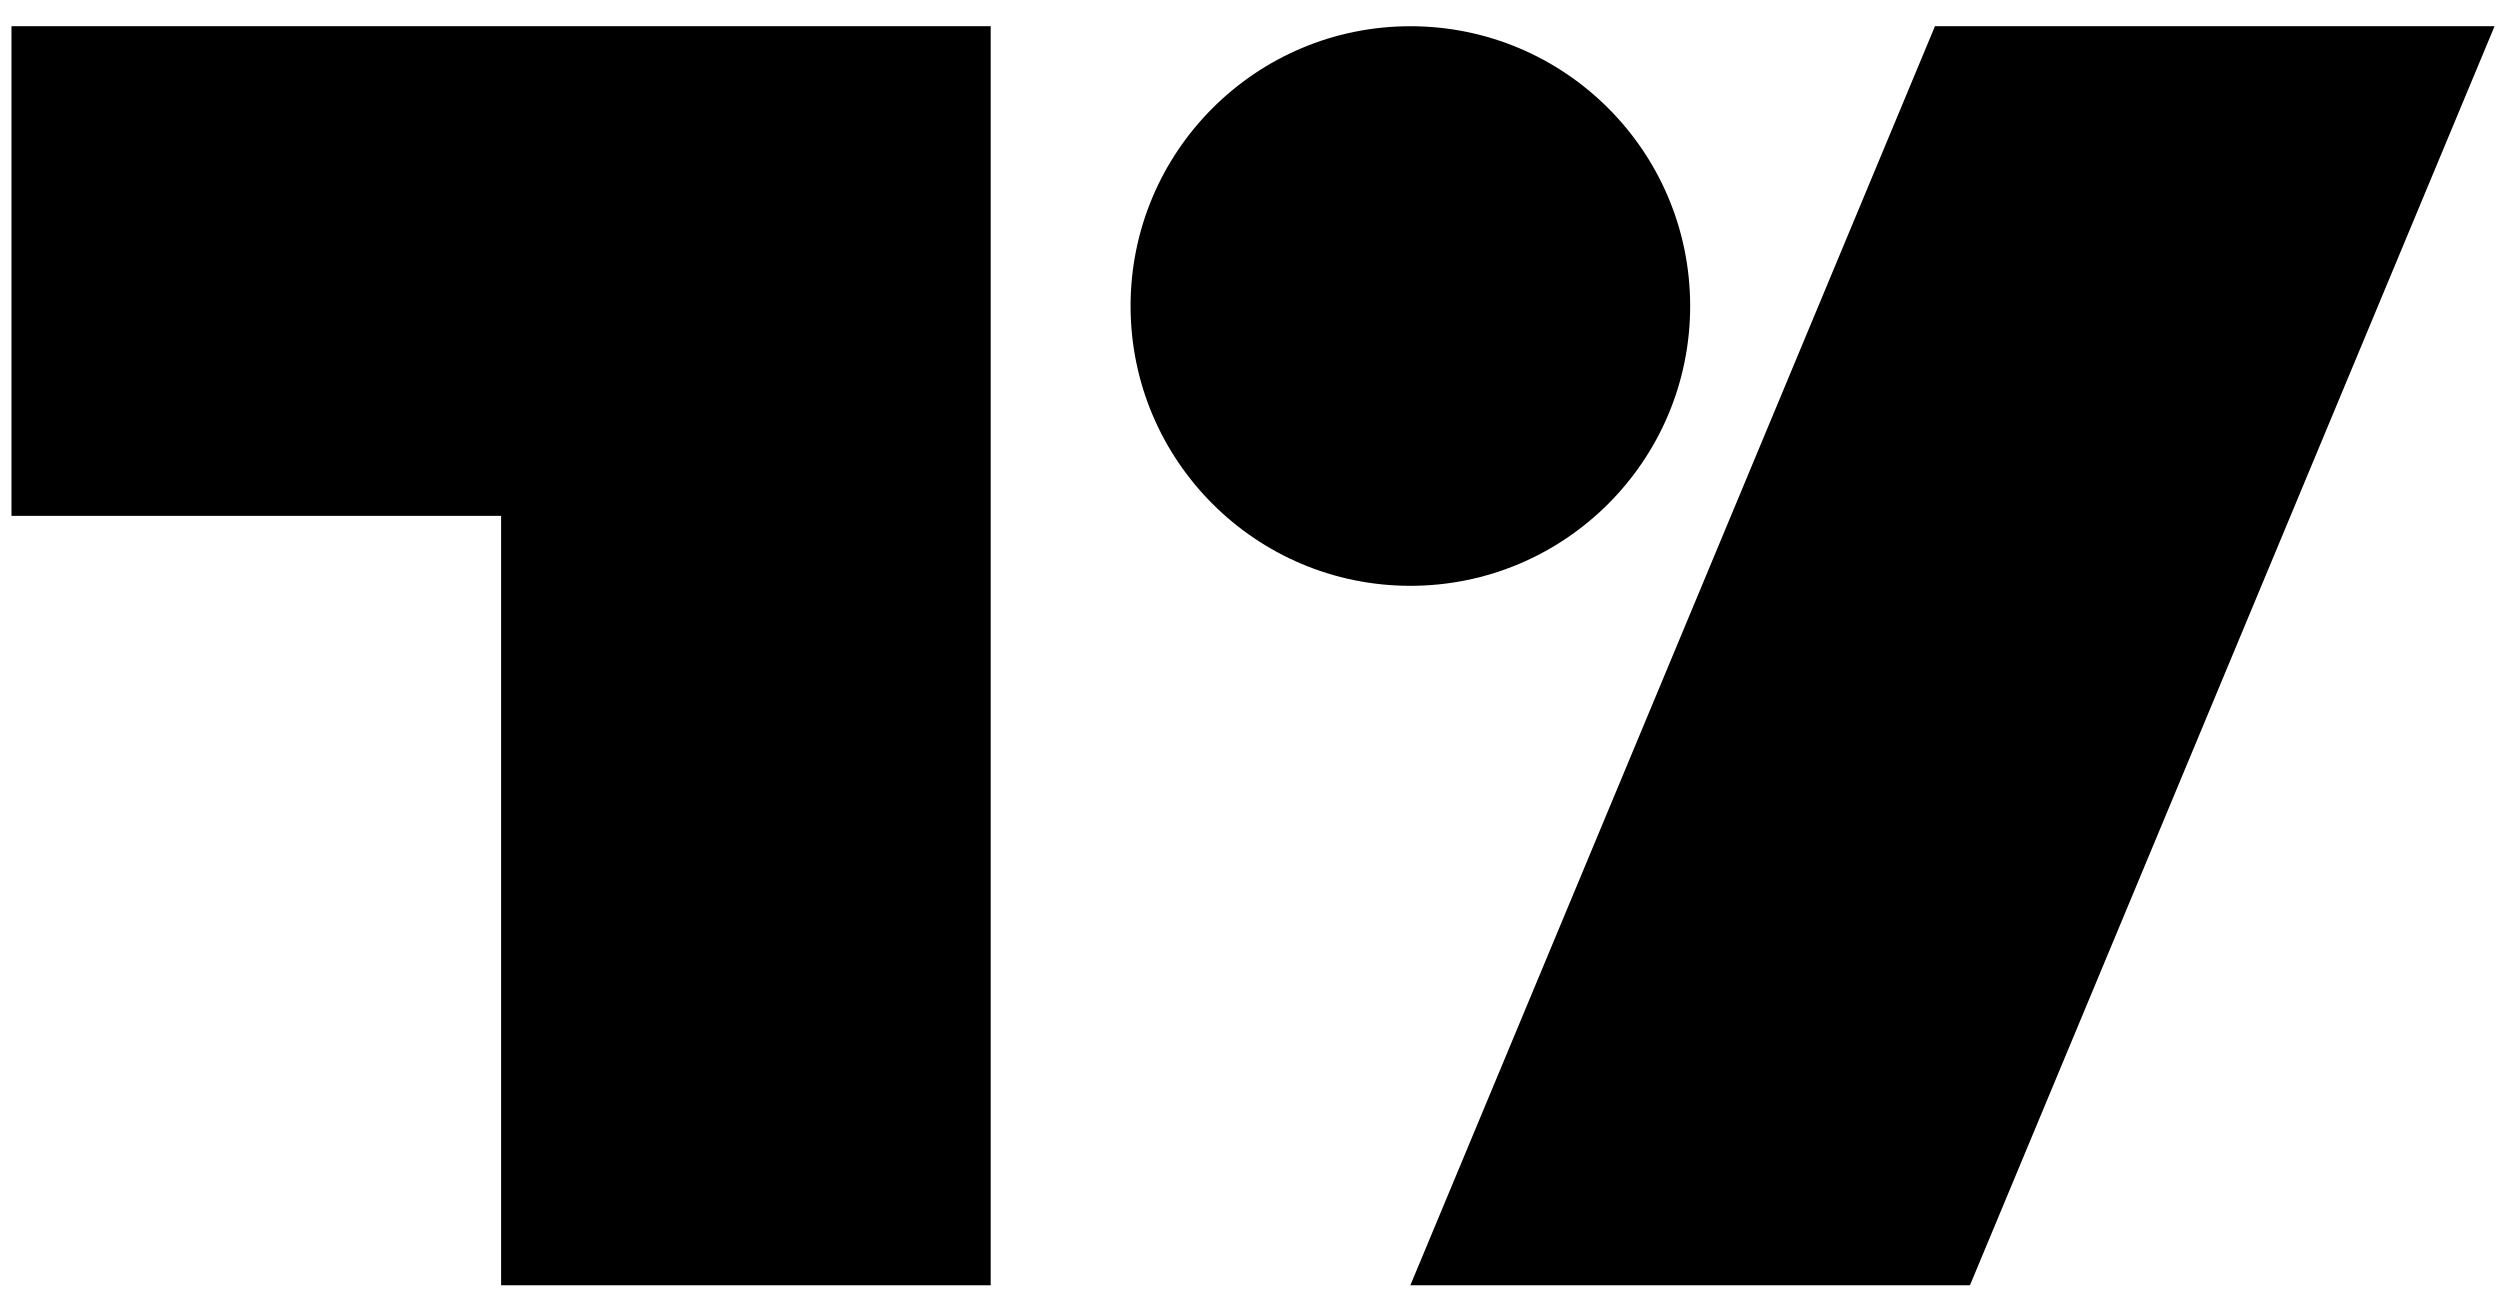
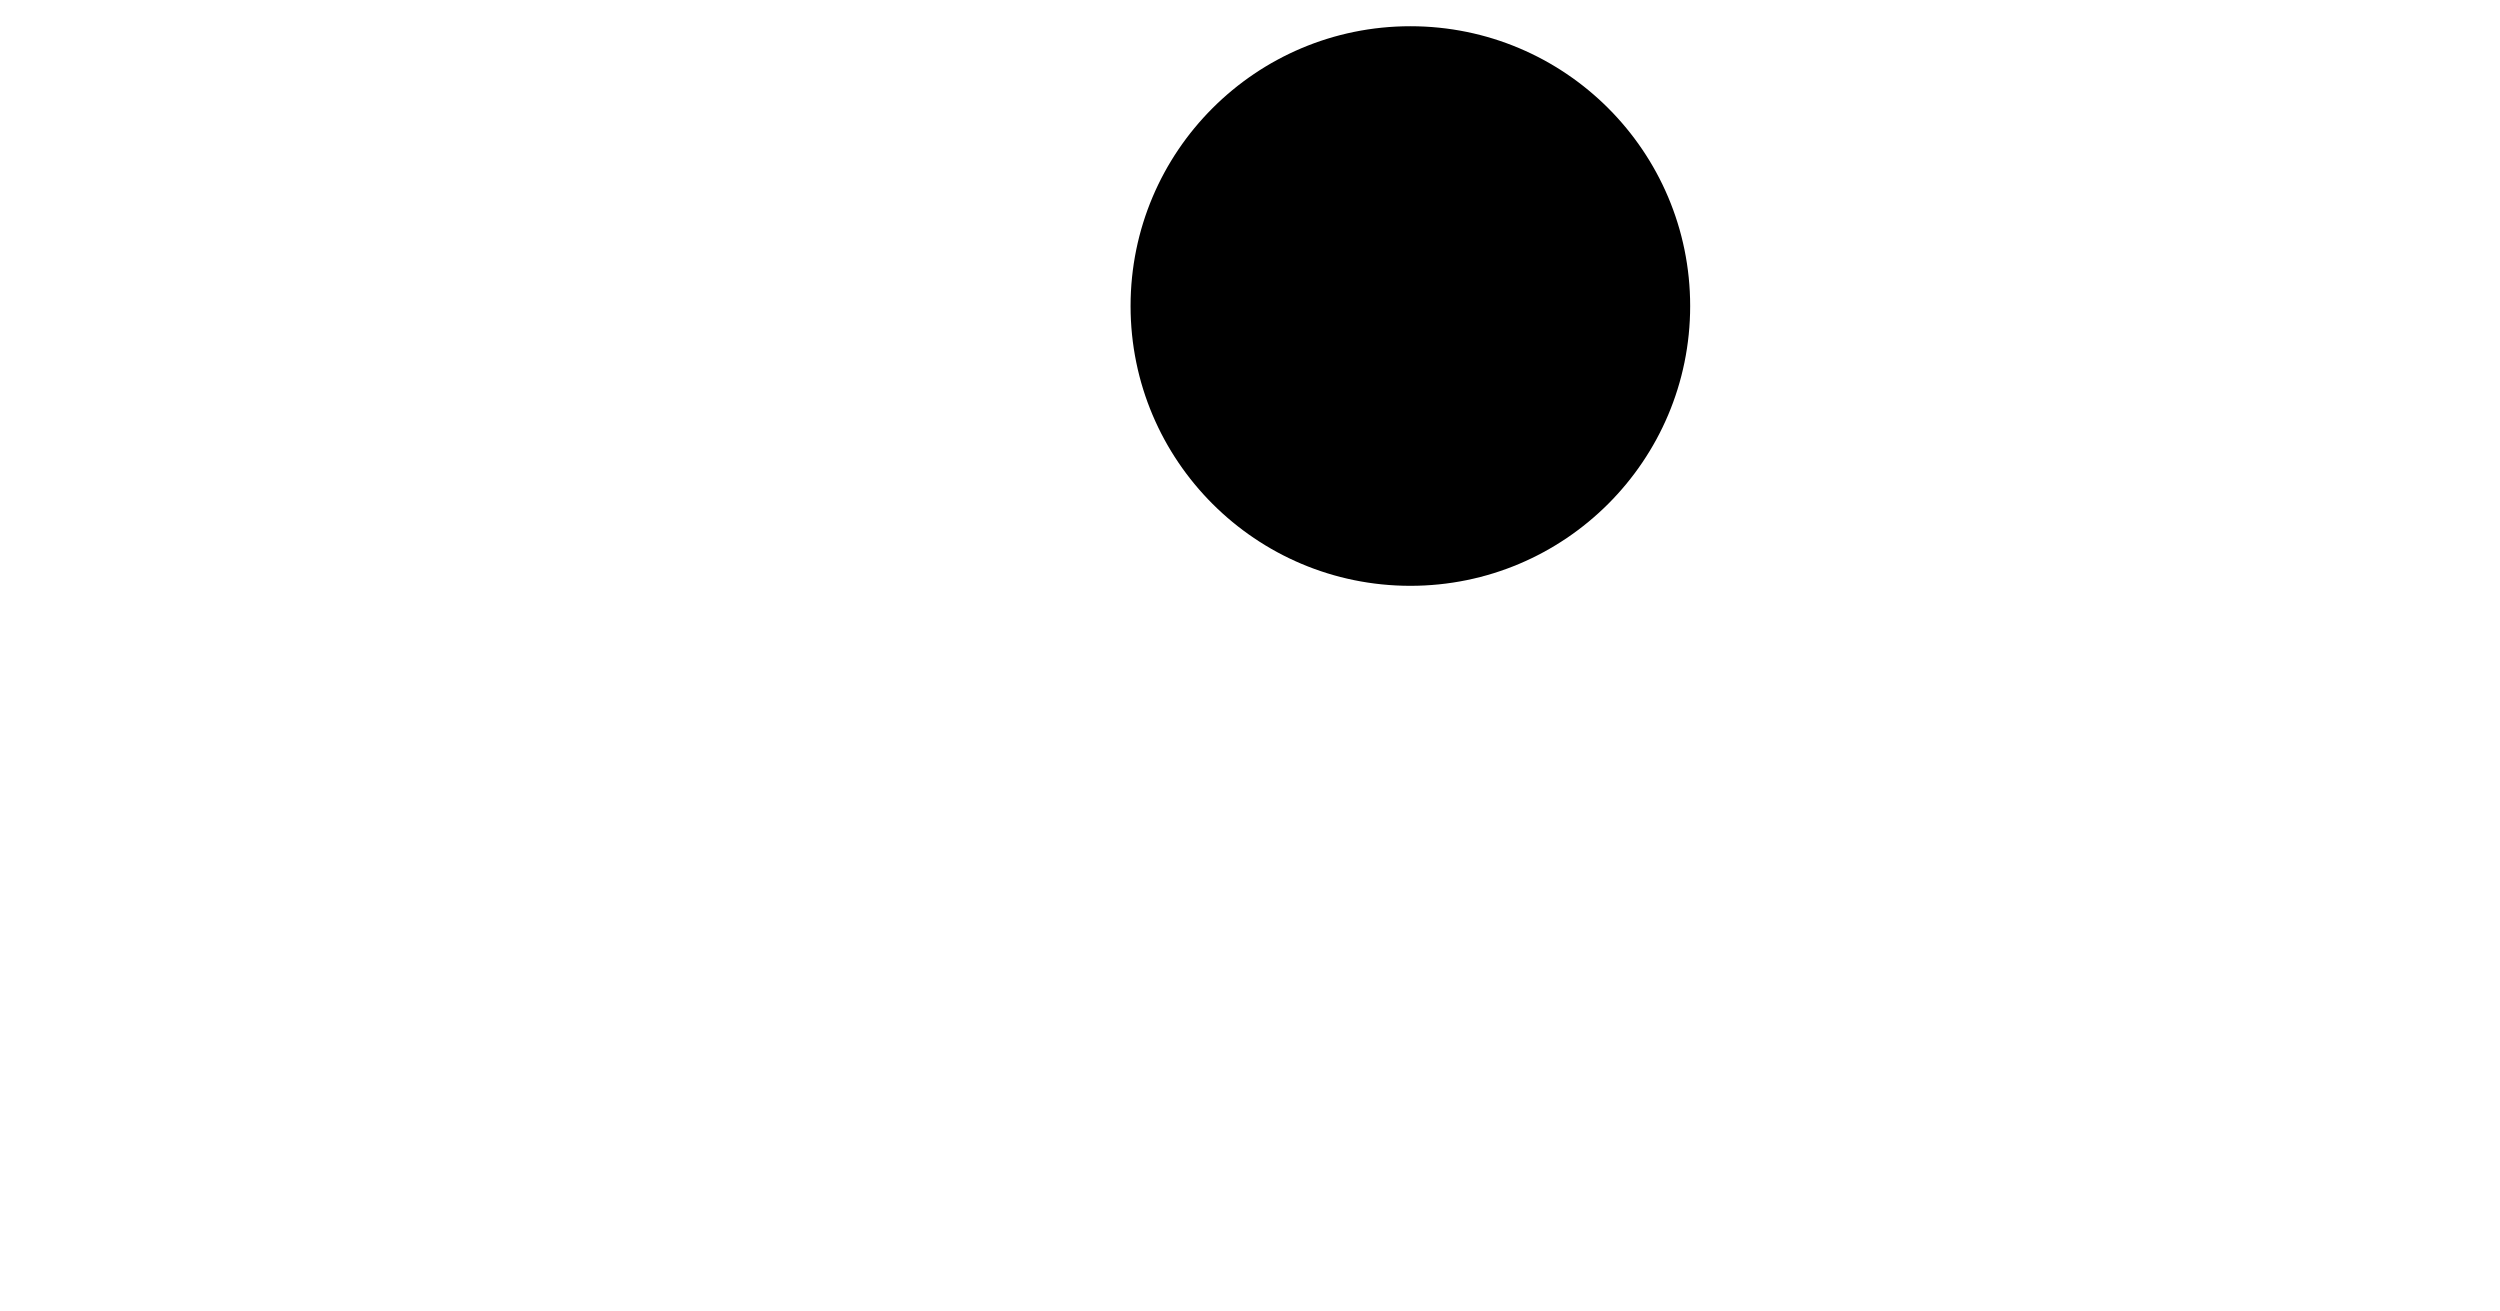
<svg xmlns="http://www.w3.org/2000/svg" width="61px" height="32px" viewBox="0 0 61 32" version="1.1">
  <title>06_图标/软件/Tradingview</title>
  <g id="适配方案" stroke="none" stroke-width="1" fill="none" fill-rule="evenodd">
    <g id="Homepage（1920）" transform="translate(-290, -5914)" fill="#000000" fill-rule="nonzero">
      <g id="编组" transform="translate(289, 5898)">
        <g id="技术分析的免费金融图表插件-—-TradingView" transform="translate(1.28, 16.64)">
-           <path d="M23.893,30.72 L11.947,30.72 L11.947,11.947 L0,11.947 L0,0 L23.893,0 L23.893,30.72 Z M47.787,30.72 L34.133,30.72 L46.933,0 L60.587,0 L47.787,30.72 Z" id="形状" />
          <circle id="椭圆形" cx="34.133" cy="6.827" r="6.827" />
        </g>
      </g>
    </g>
  </g>
</svg>